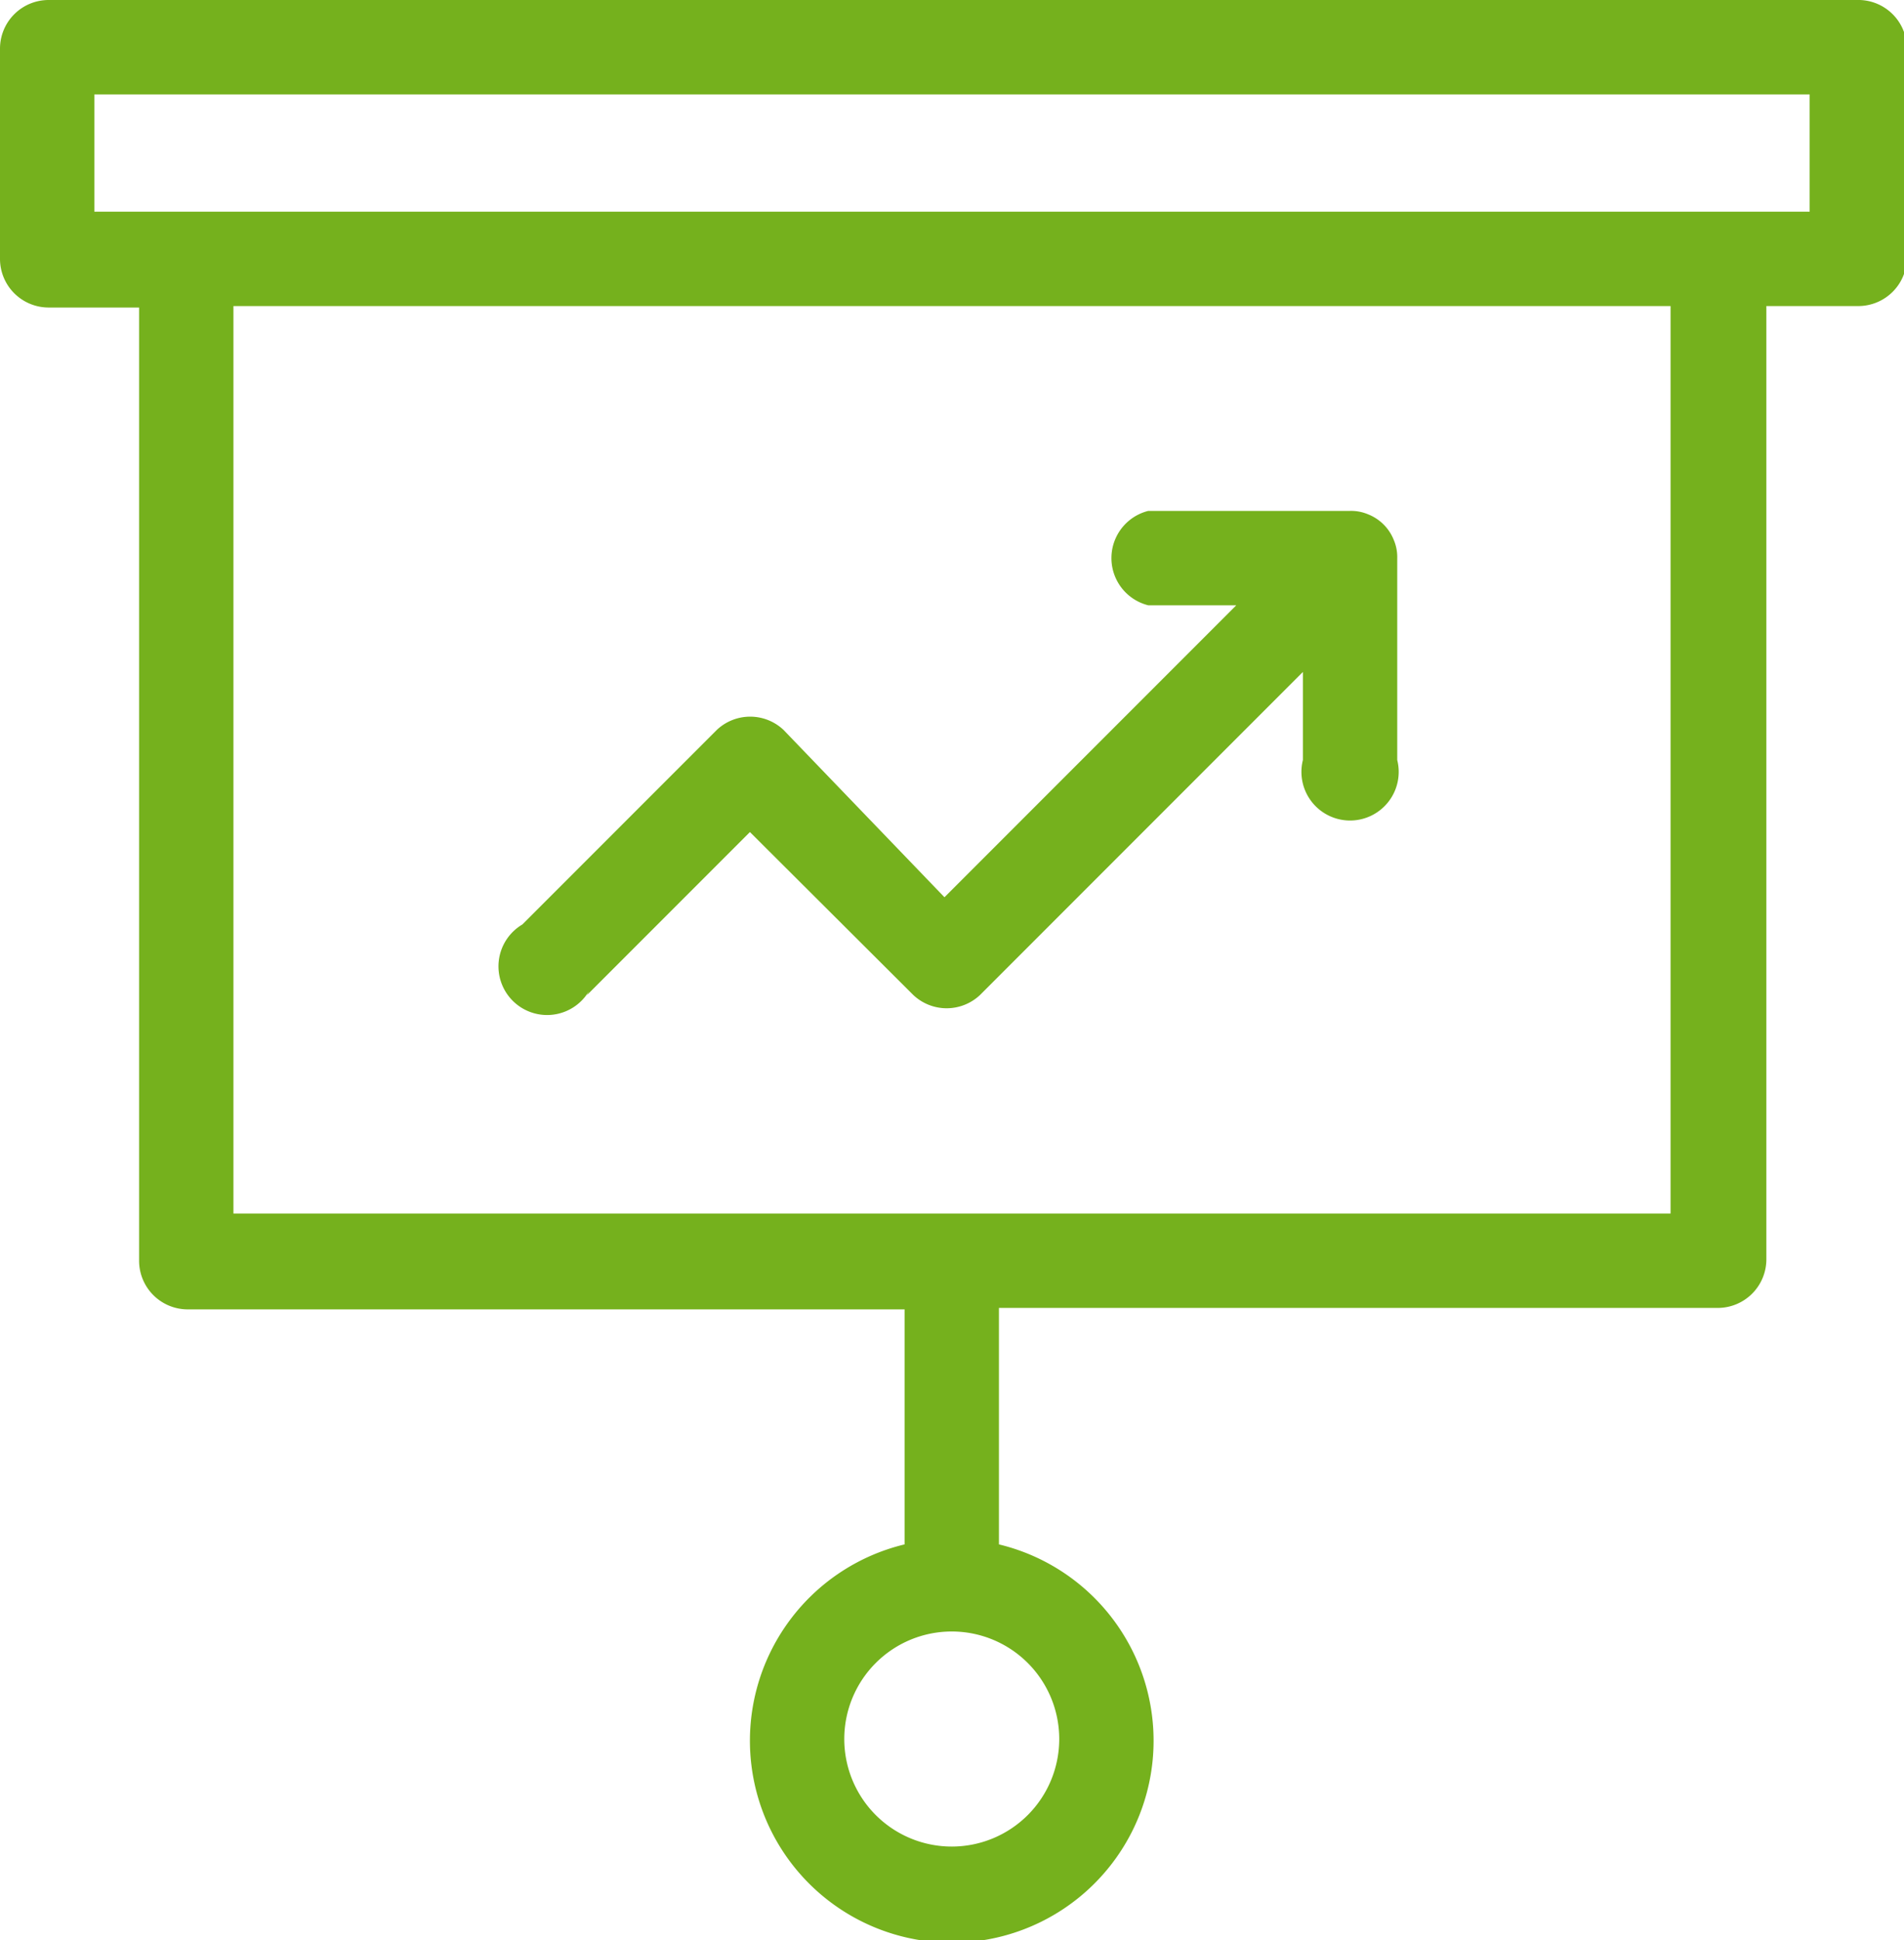
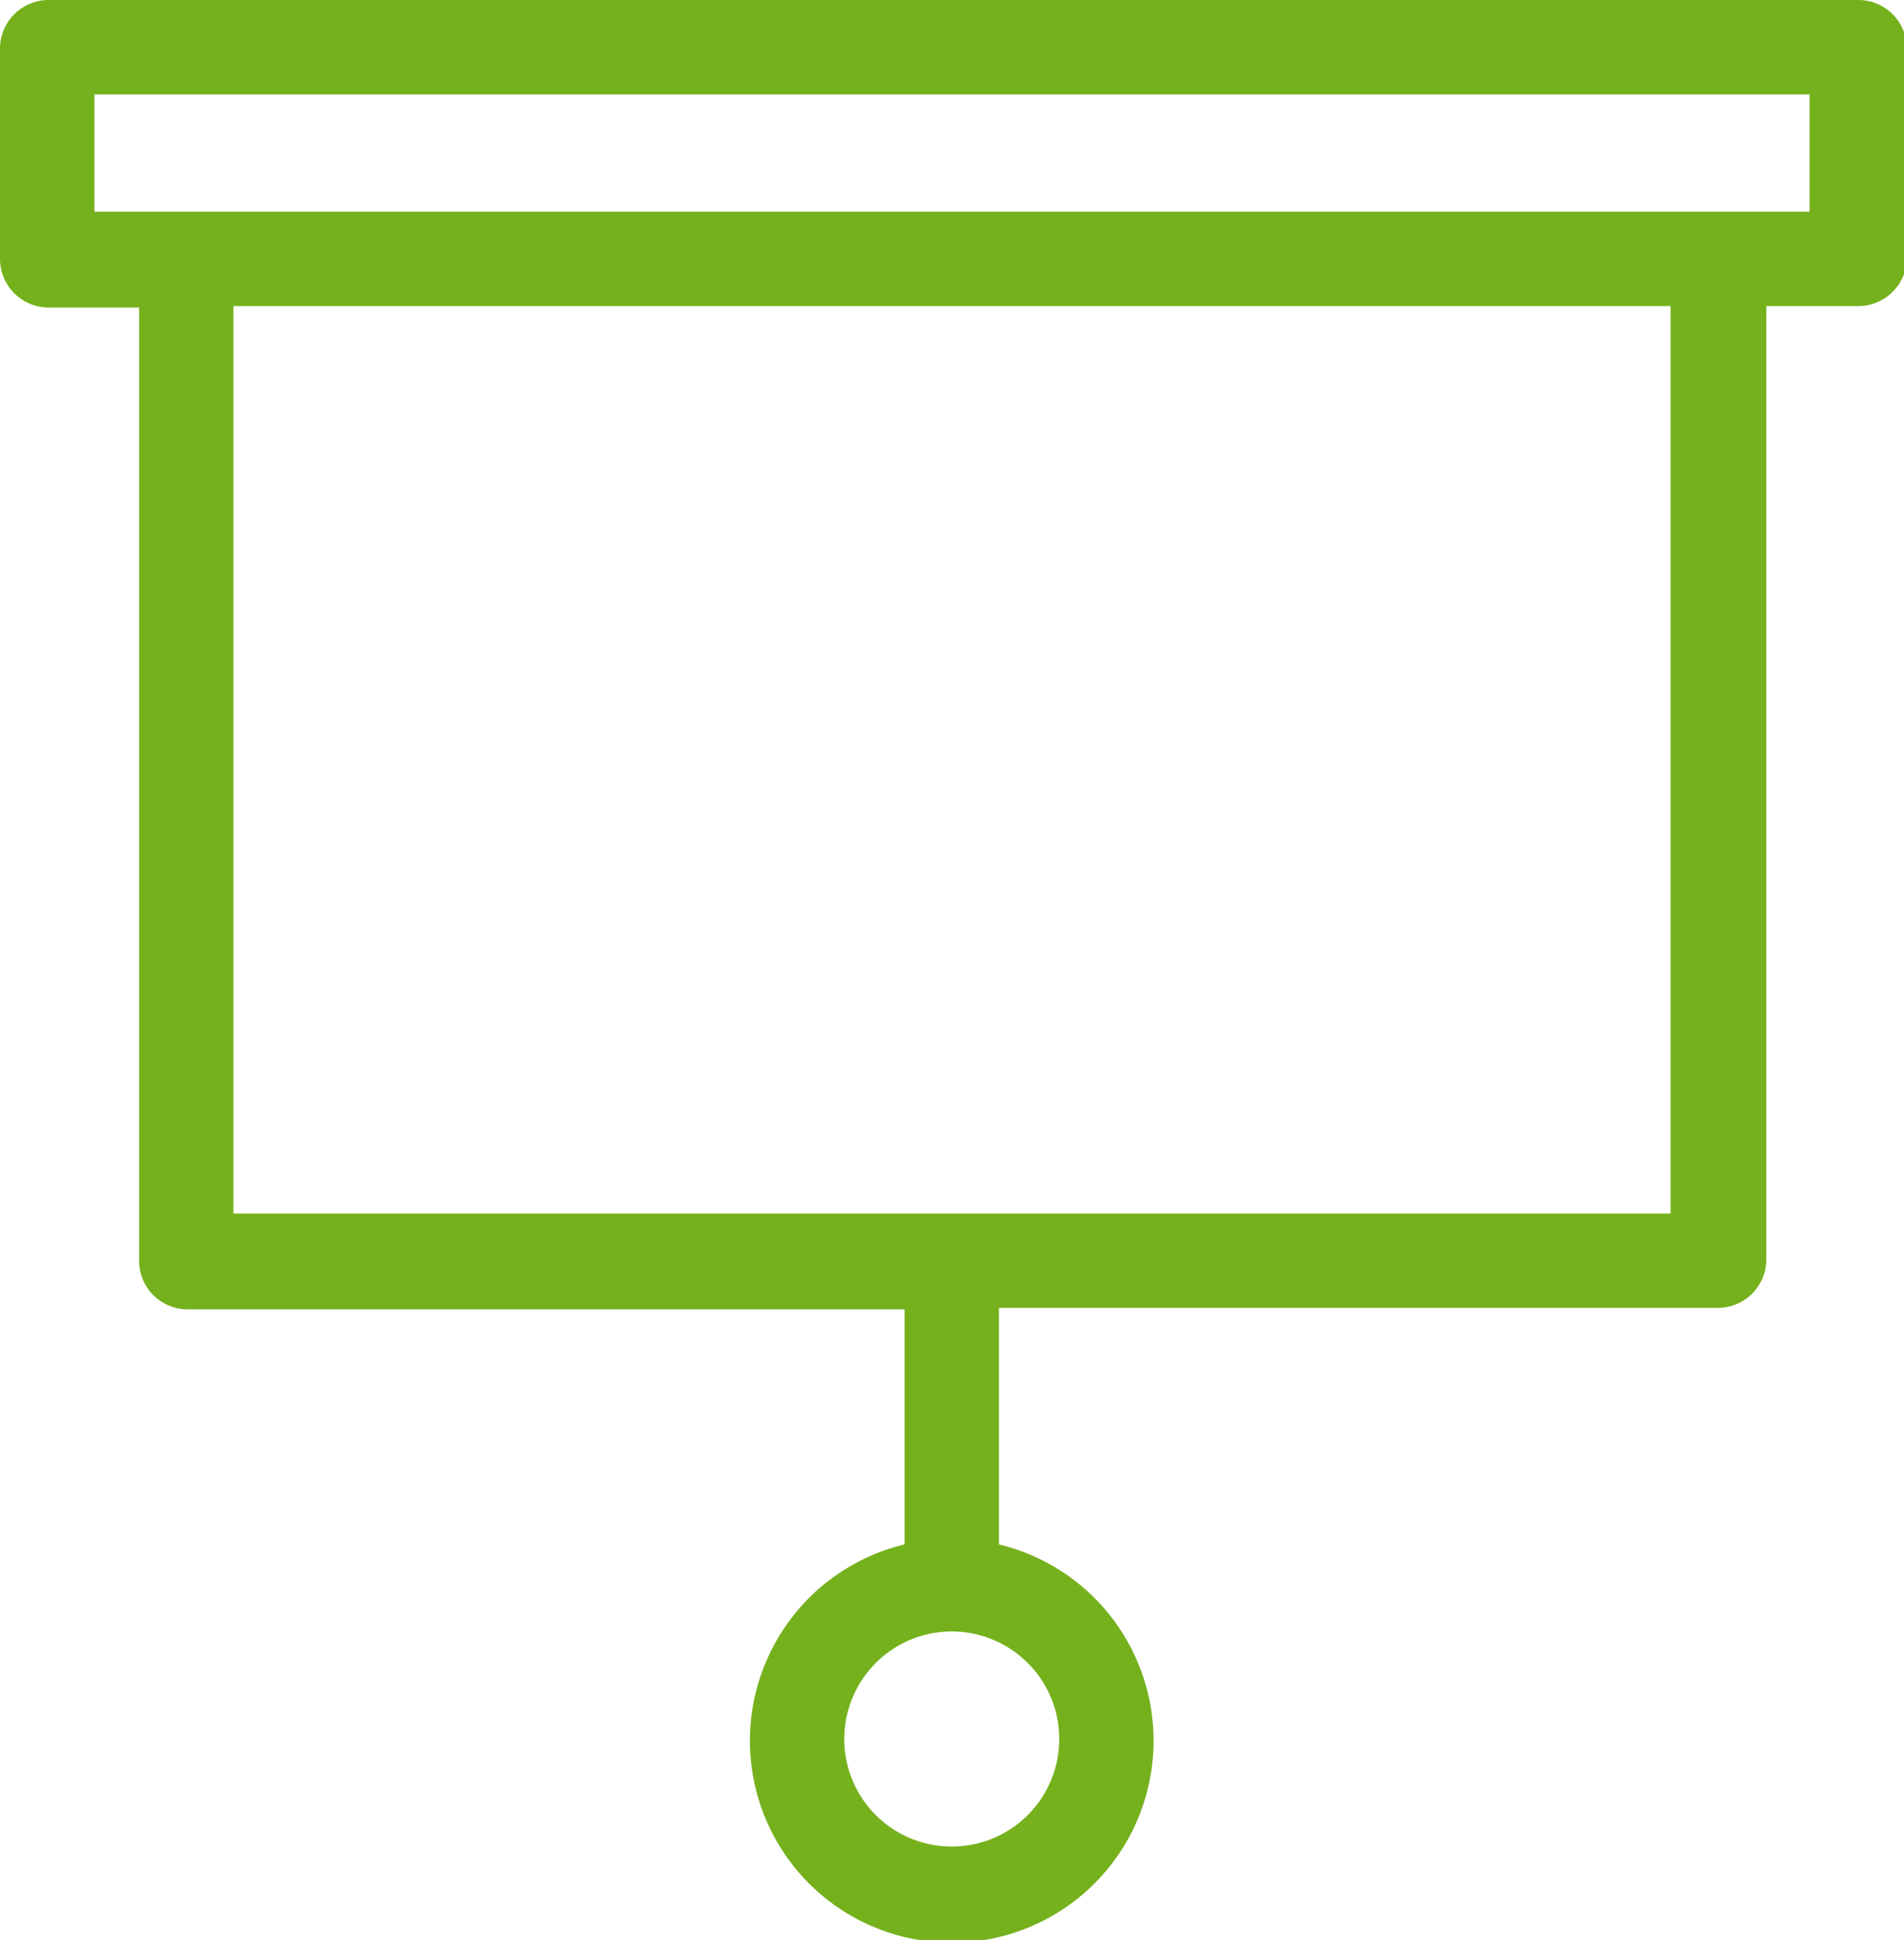
<svg xmlns="http://www.w3.org/2000/svg" viewBox="0 0 39.15 39.87">
  <defs>
    <style>.cls-1{fill:#75b11d;}</style>
  </defs>
  <title>Element 4</title>
  <g id="Ebene_2" data-name="Ebene 2">
    <g id="Layer_1" data-name="Layer 1">
      <path class="cls-1" d="M38.18,0H1A1,1,0,0,0,0,1V5.32a1,1,0,0,0,1,1H2.86V25.91a1,1,0,0,0,1,1H18.6v4.83a4.15,4.15,0,1,0,1.94,0V26.88H35.32a1,1,0,0,0,1-1V6.29h1.89a1,1,0,0,0,1-1V1A1,1,0,0,0,38.18,0ZM21.78,35.73a2.21,2.21,0,1,1-2.21-2.2A2.21,2.21,0,0,1,21.78,35.73ZM34.35,24.94H4.8V6.29H34.35ZM37.21,4.35H1.94V1.94H37.21Z" />
-       <path class="cls-1" d="M12.07,20.45l3.35-3.35,3.36,3.35a1,1,0,0,0,1.37,0l6.64-6.64v1.81a1,1,0,1,0,1.94,0V11.47a.9.9,0,0,0-.07-.37.94.94,0,0,0-.53-.53.9.9,0,0,0-.37-.07H23.61a1,1,0,0,0,0,1.94h1.81l-6,6L16.11,15a1,1,0,0,0-1.37,0l-4,4a1,1,0,1,0,1.37,1.37Z" />
    </g>
  </g>
</svg>